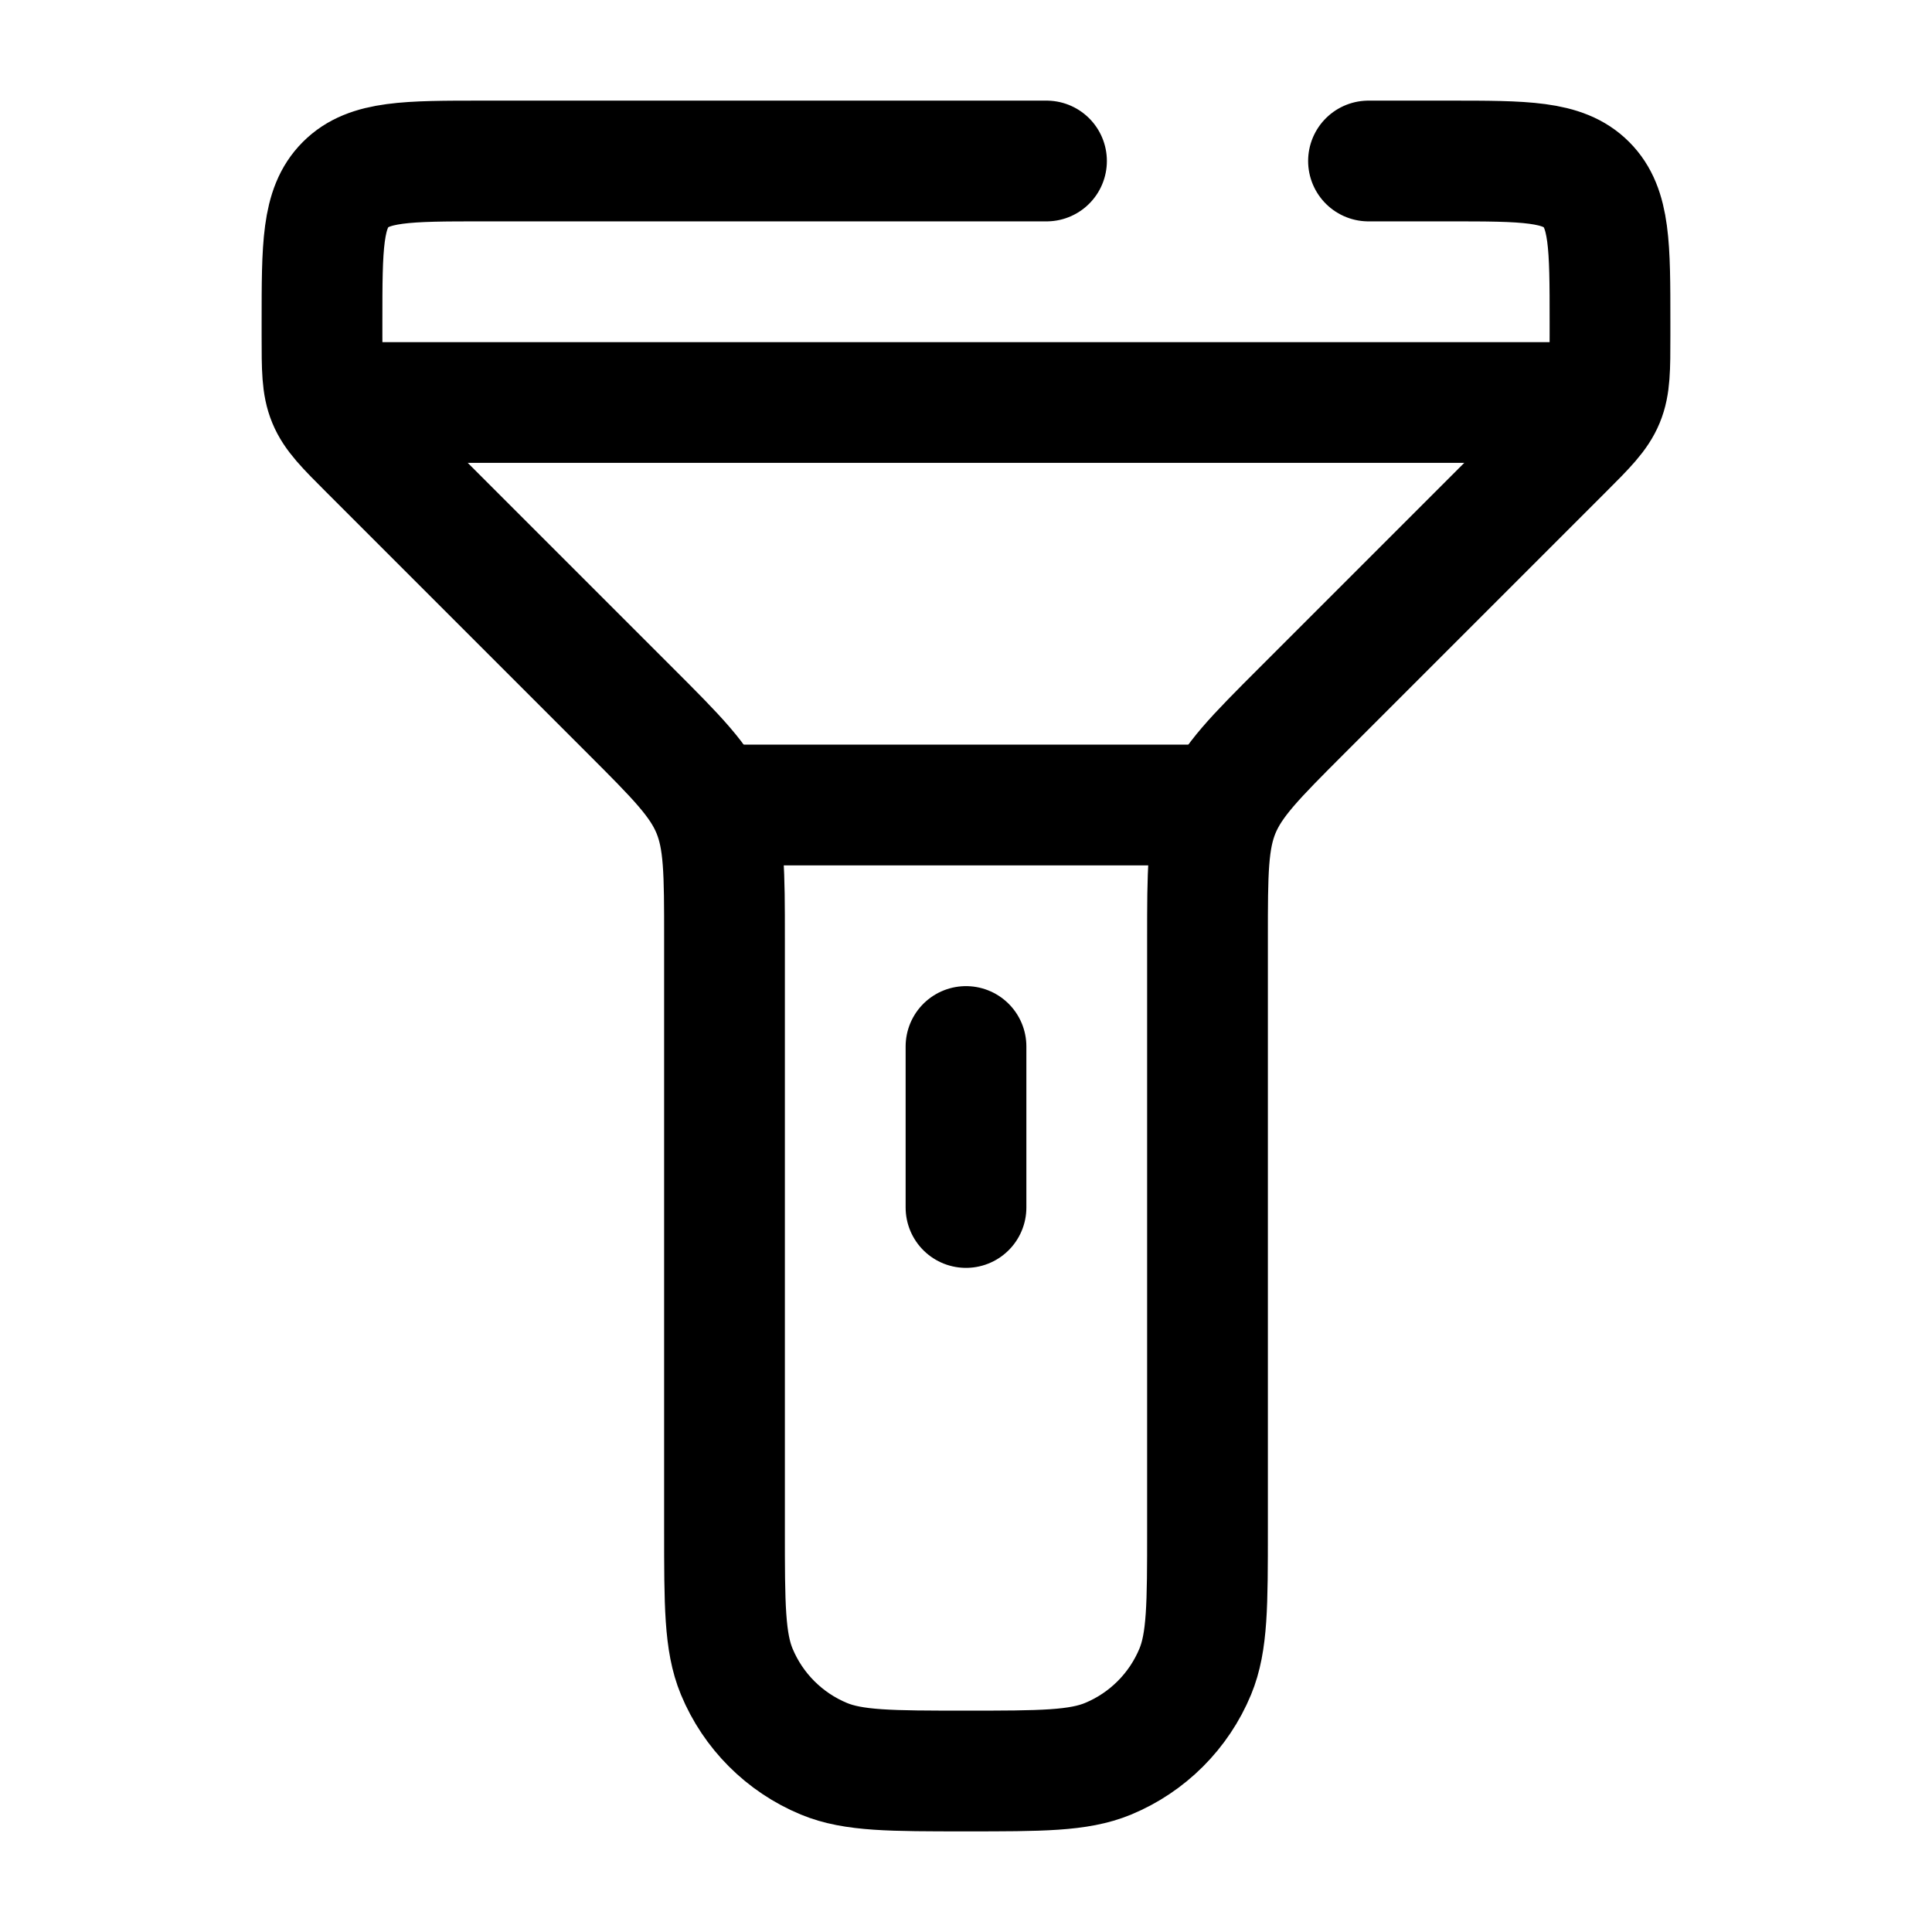
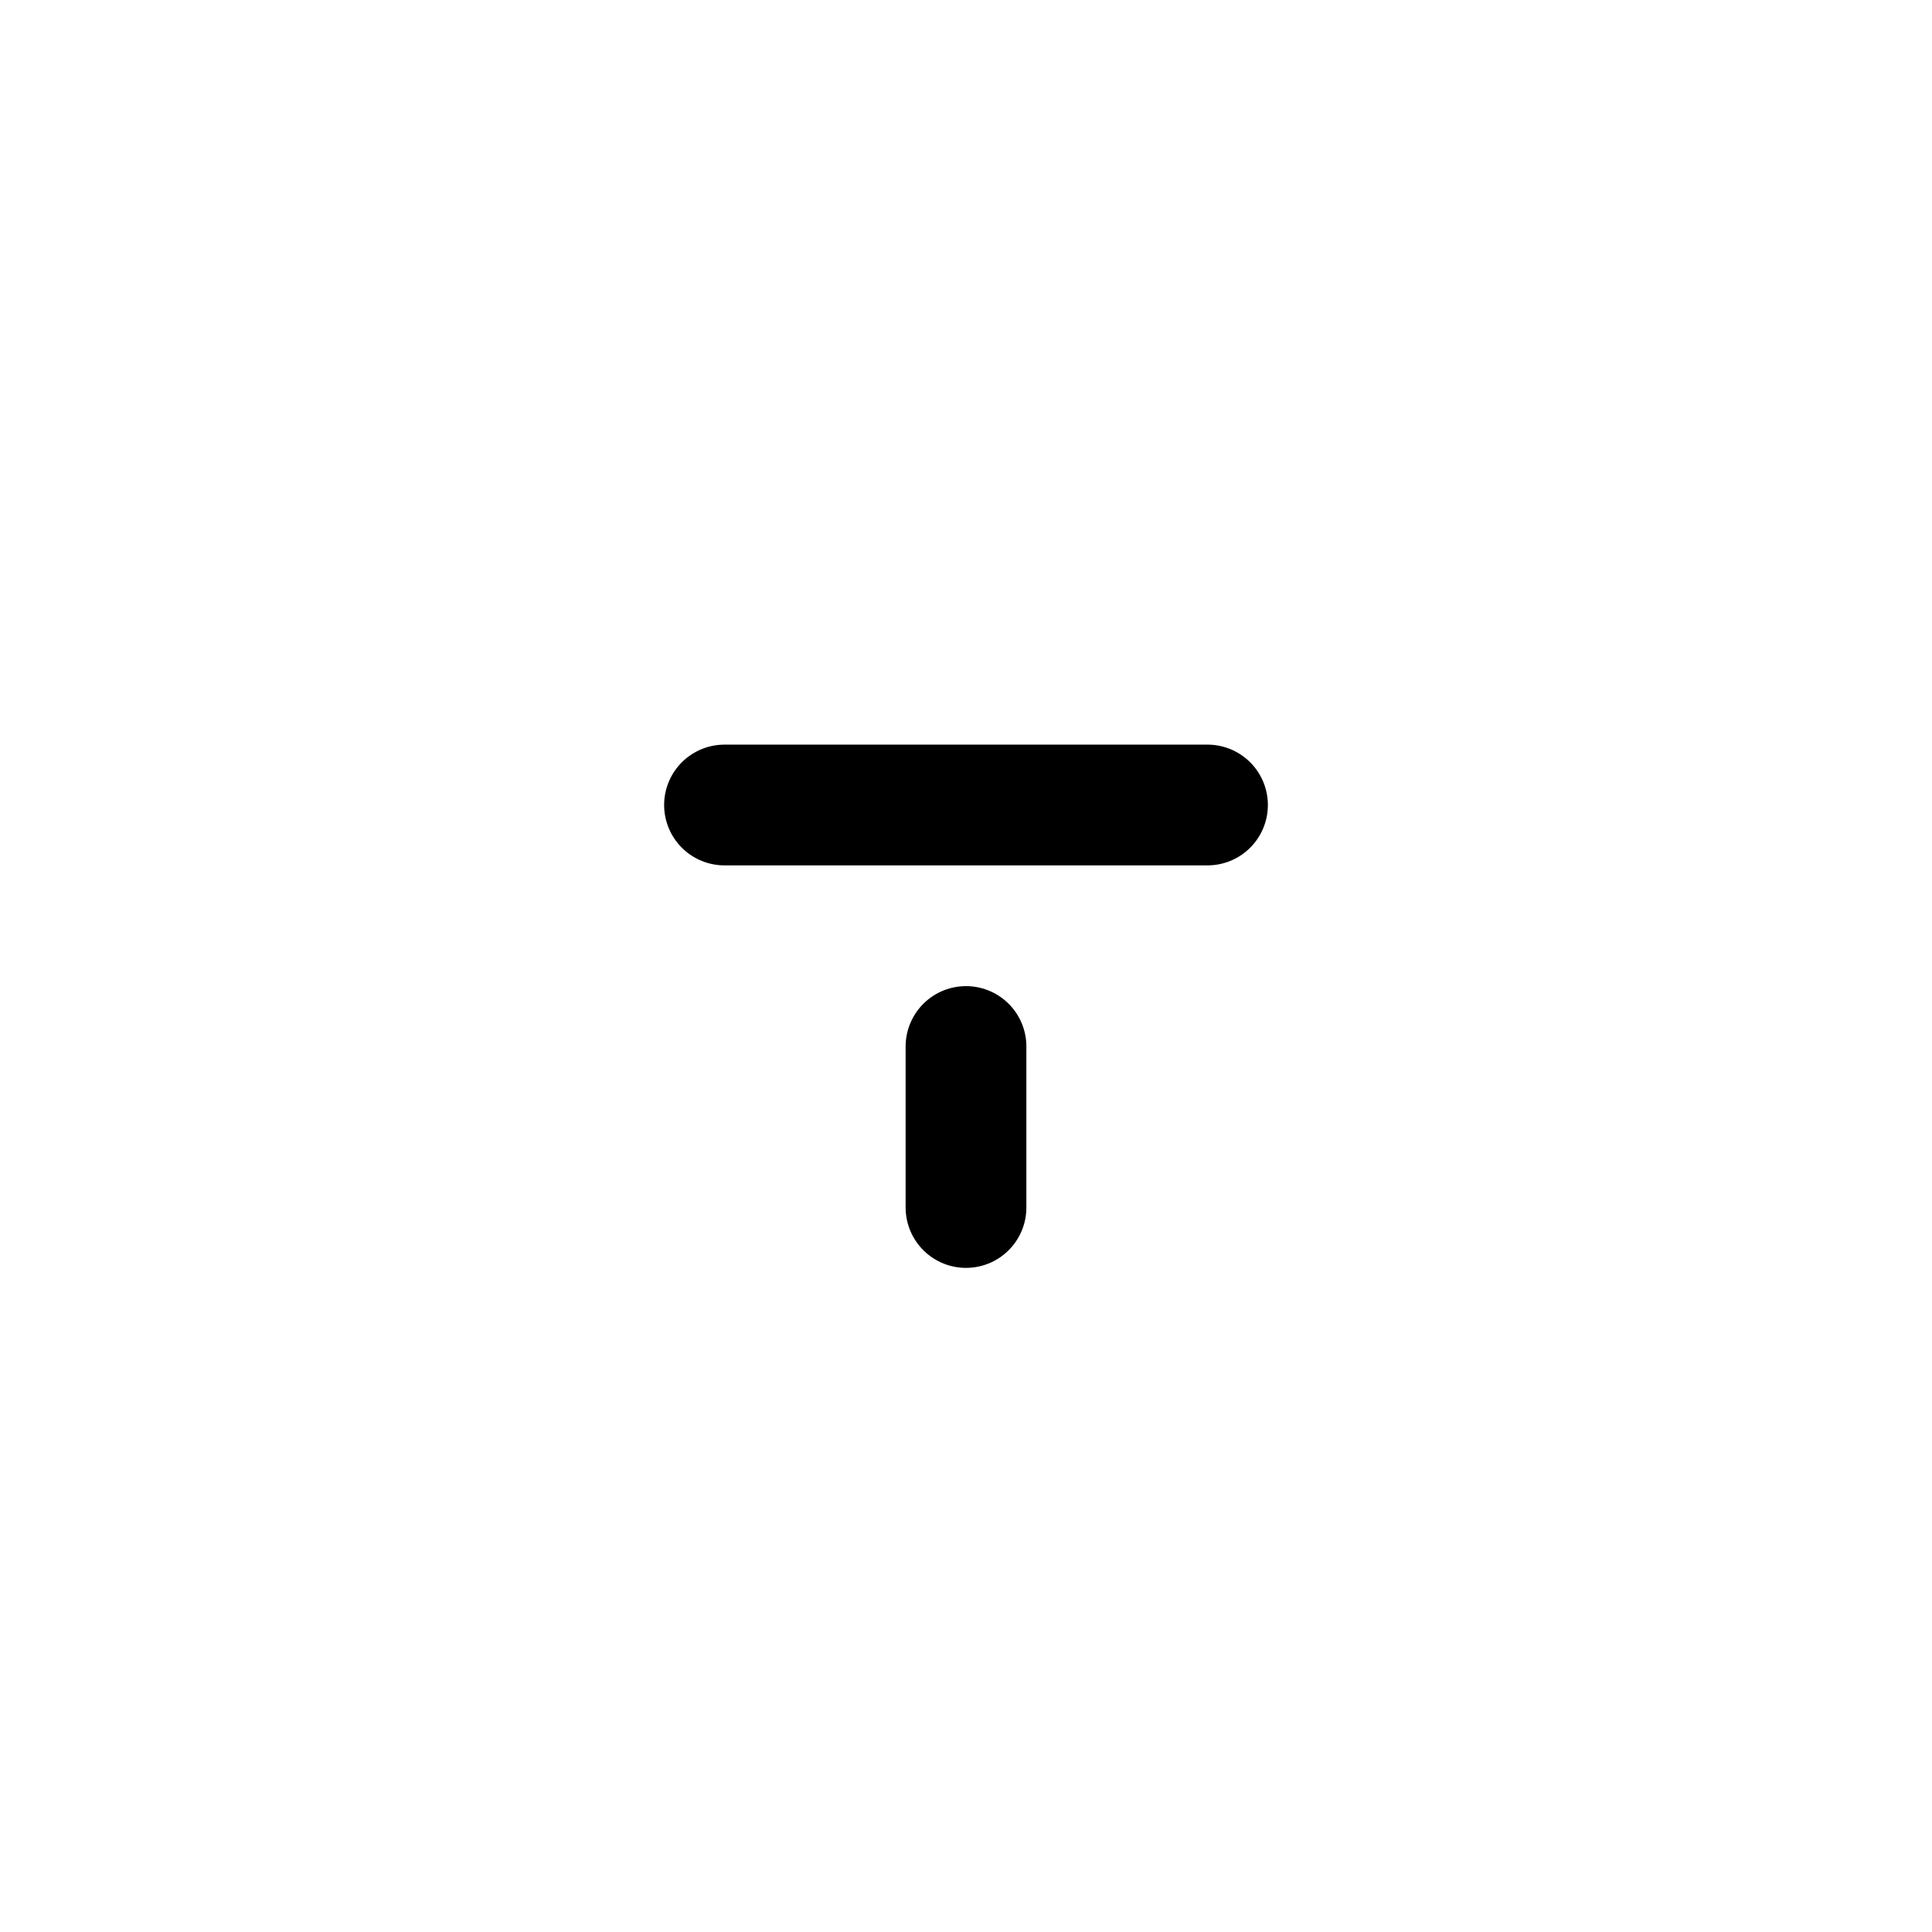
<svg xmlns="http://www.w3.org/2000/svg" width="24" height="24" viewBox="0 0 24 24" fill="none">
-   <path d="M17 2H18C18.943 2 19.414 2 19.707 2.293C20 2.586 20 3.057 20 4V4.172C20 4.58 20 4.785 19.924 4.968C19.848 5.152 19.703 5.297 19.414 5.586L16.172 8.828C15.594 9.406 15.305 9.696 15.152 10.063C15 10.431 15 10.839 15 11.657V19C15 19.932 15 20.398 14.848 20.765C14.645 21.255 14.255 21.645 13.765 21.848C13.398 22 12.932 22 12 22V22C11.068 22 10.602 22 10.235 21.848C9.745 21.645 9.355 21.255 9.152 20.765C9 20.398 9 19.932 9 19V11.657C9 10.839 9 10.431 8.848 10.063C8.696 9.696 8.406 9.406 7.828 8.828L4.586 5.586C4.297 5.297 4.152 5.152 4.076 4.968C4 4.785 4 4.58 4 4.172V4C4 3.057 4 2.586 4.293 2.293C4.586 2 5.057 2 6 2H13" stroke="black" stroke-width="1.5" stroke-linecap="round" />
  <path d="M15 10H9" stroke="black" stroke-width="1.5" stroke-linecap="round" />
  <path d="M12 13V15" stroke="black" stroke-width="1.5" stroke-linecap="round" />
-   <path d="M4.5 5H19.5" stroke="black" stroke-width="1.5" stroke-linecap="round" />
</svg>